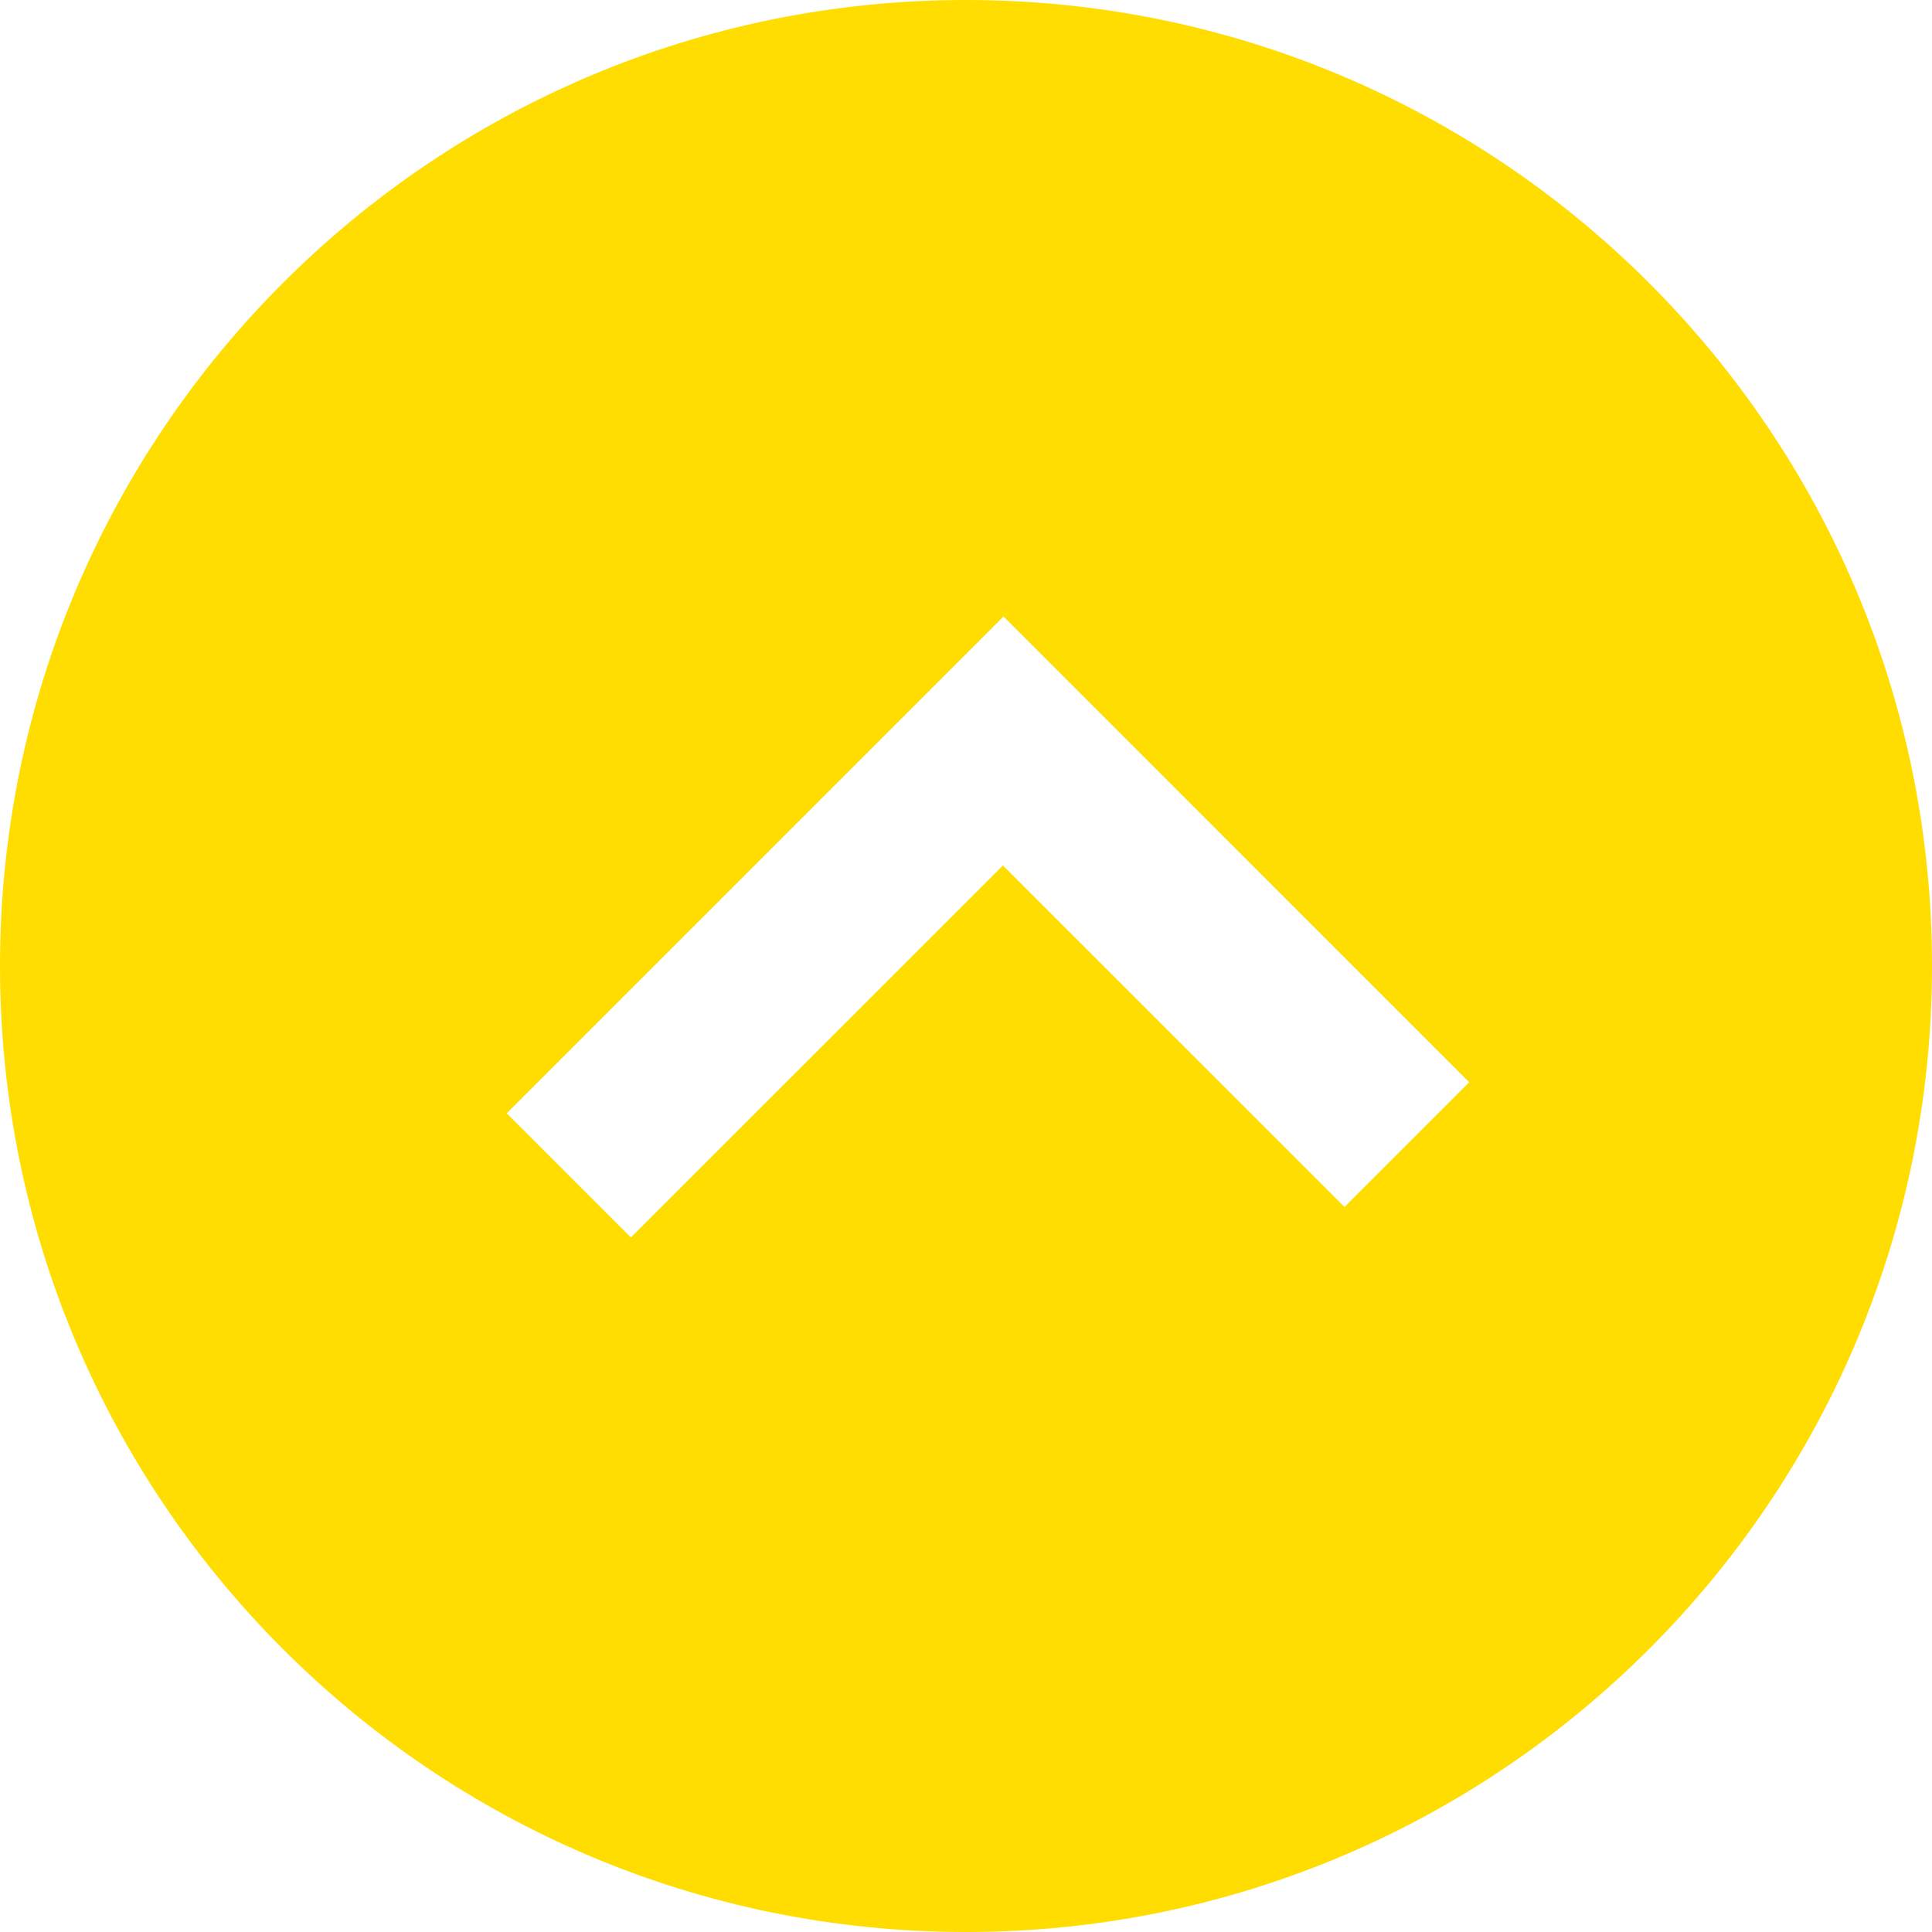
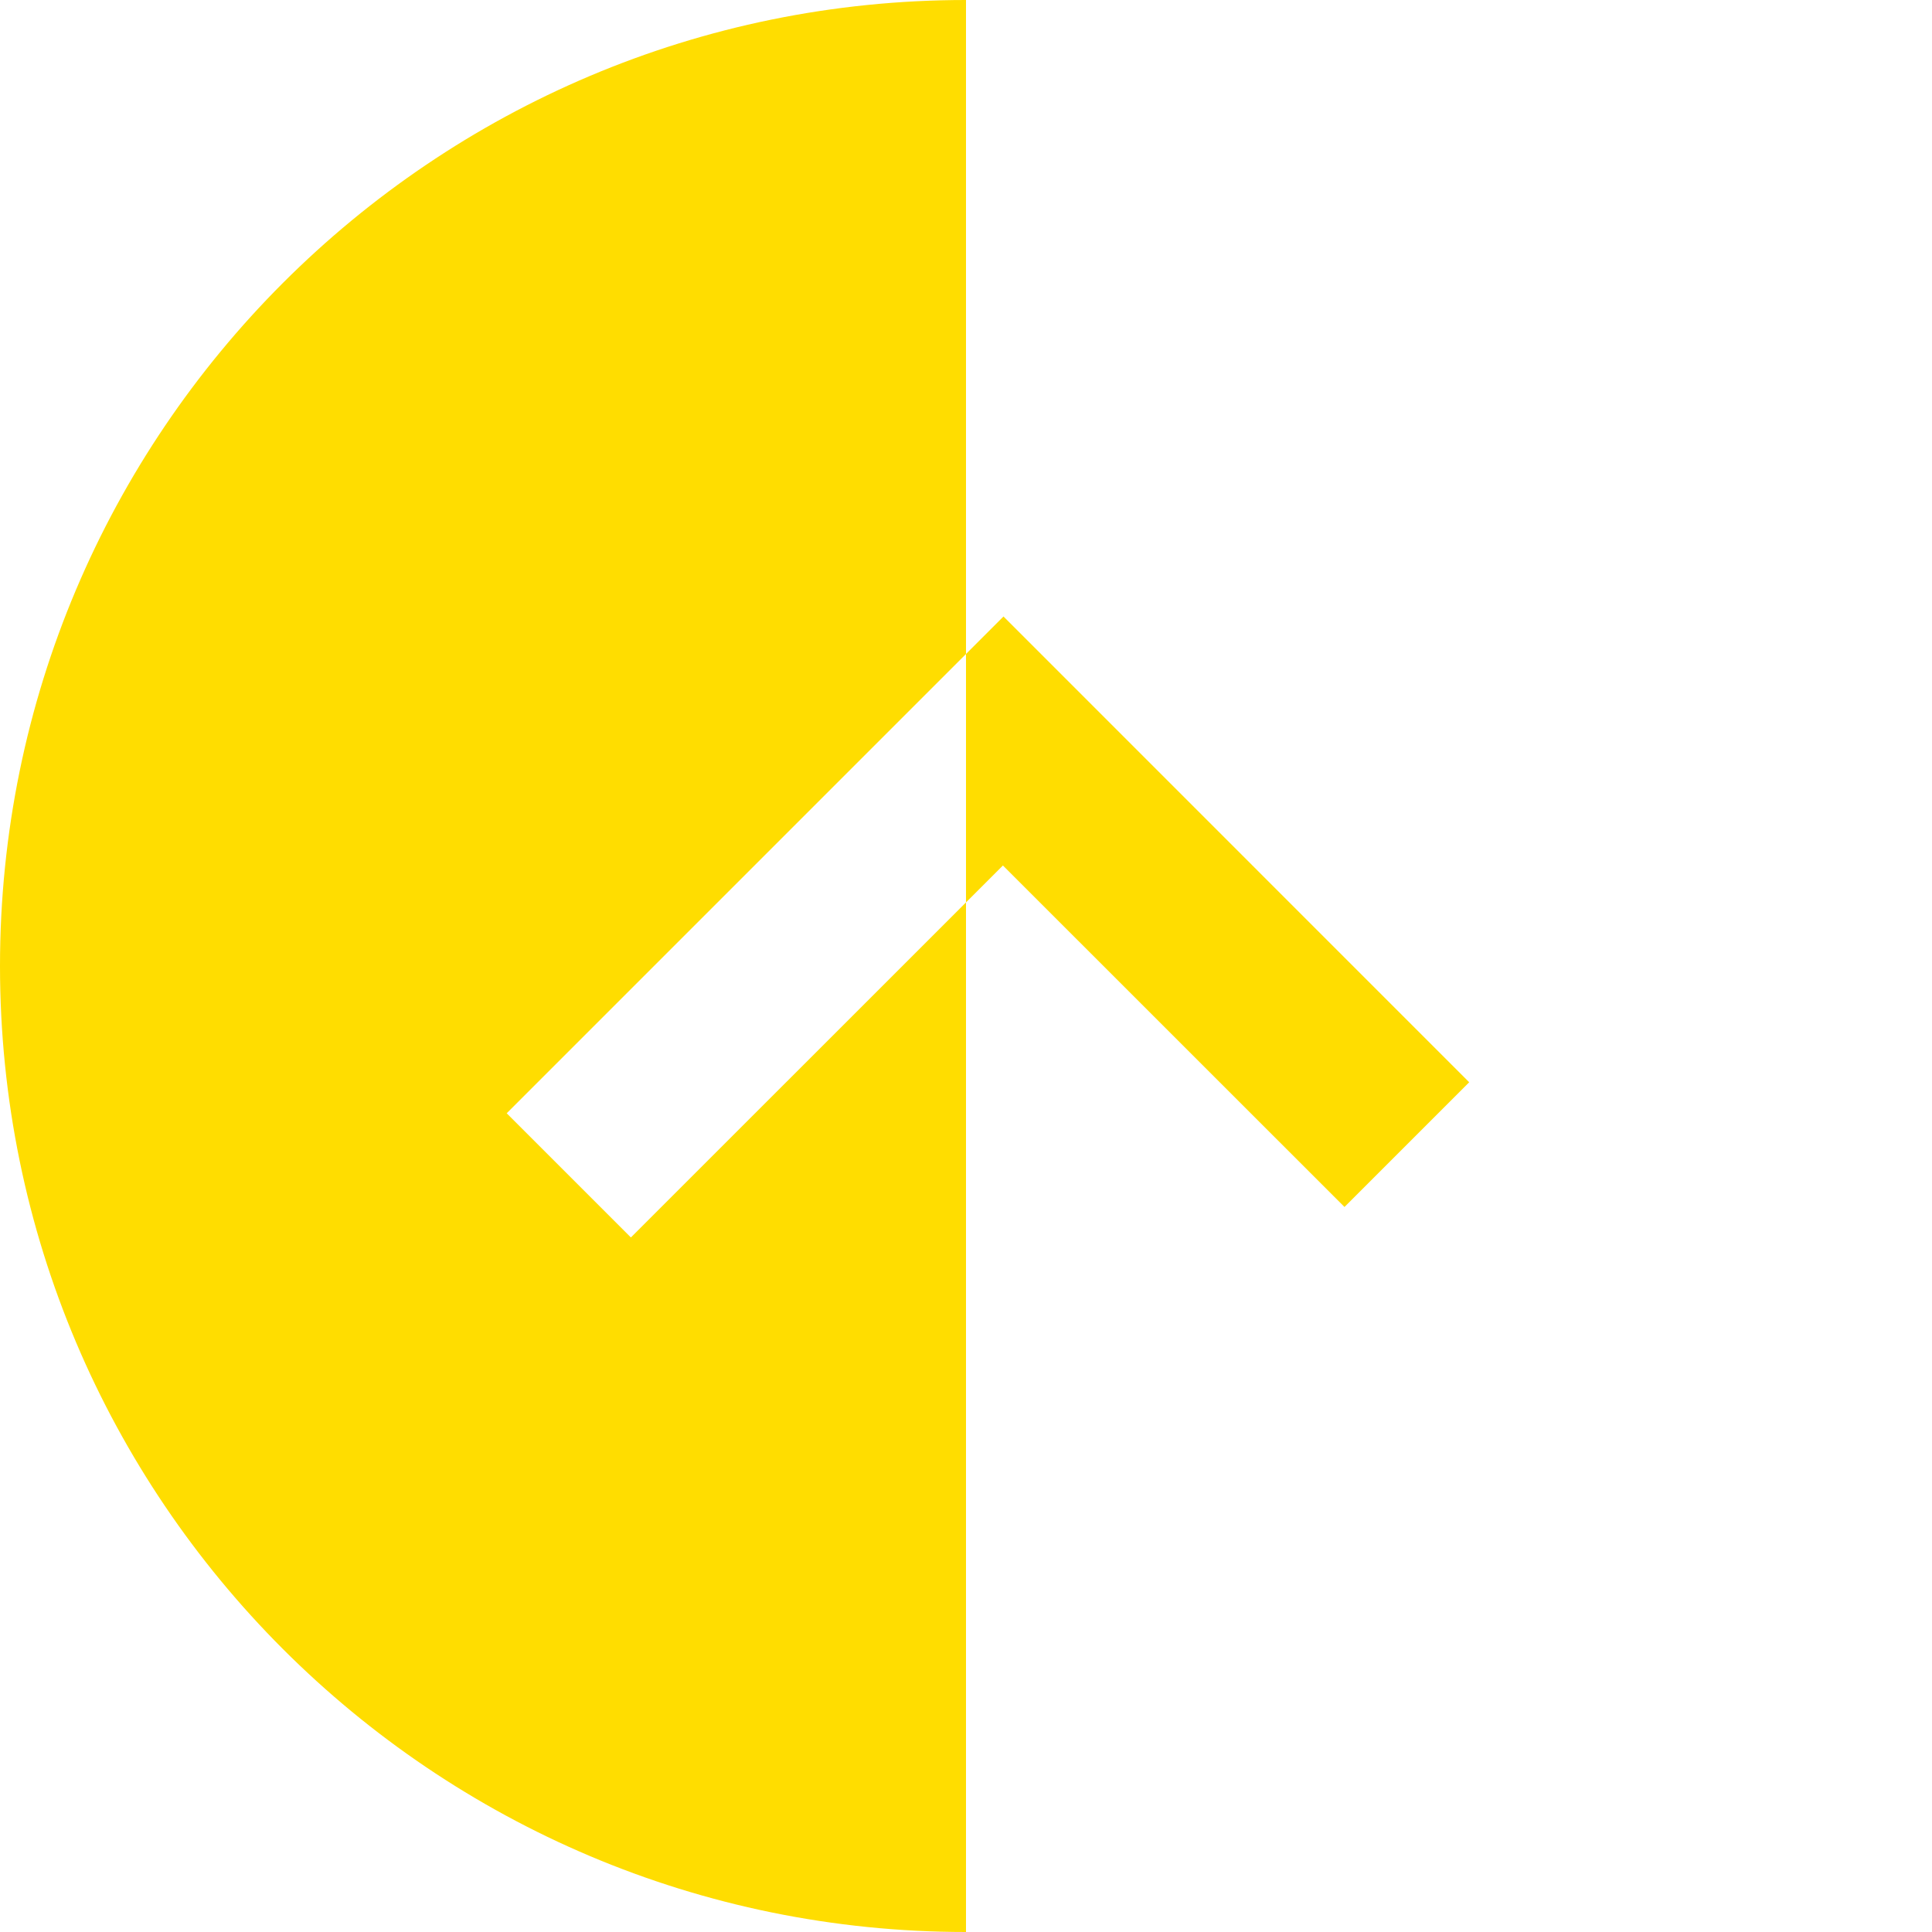
<svg xmlns="http://www.w3.org/2000/svg" width="22" height="22">
-   <path d="M11 22C4.925 22 0 17.075 0 11S4.925 0 11 0s11 4.925 11 11-4.925 11-11 11zm.42-12.145l3.89 3.889 1.42-1.42-5.303-5.304-5.657 5.657 1.414 1.414 4.237-4.236z" fill="#FD0" fill-rule="evenodd" />
+   <path d="M11 22C4.925 22 0 17.075 0 11S4.925 0 11 0zm.42-12.145l3.89 3.889 1.42-1.42-5.303-5.304-5.657 5.657 1.414 1.414 4.237-4.236z" fill="#FD0" fill-rule="evenodd" />
</svg>